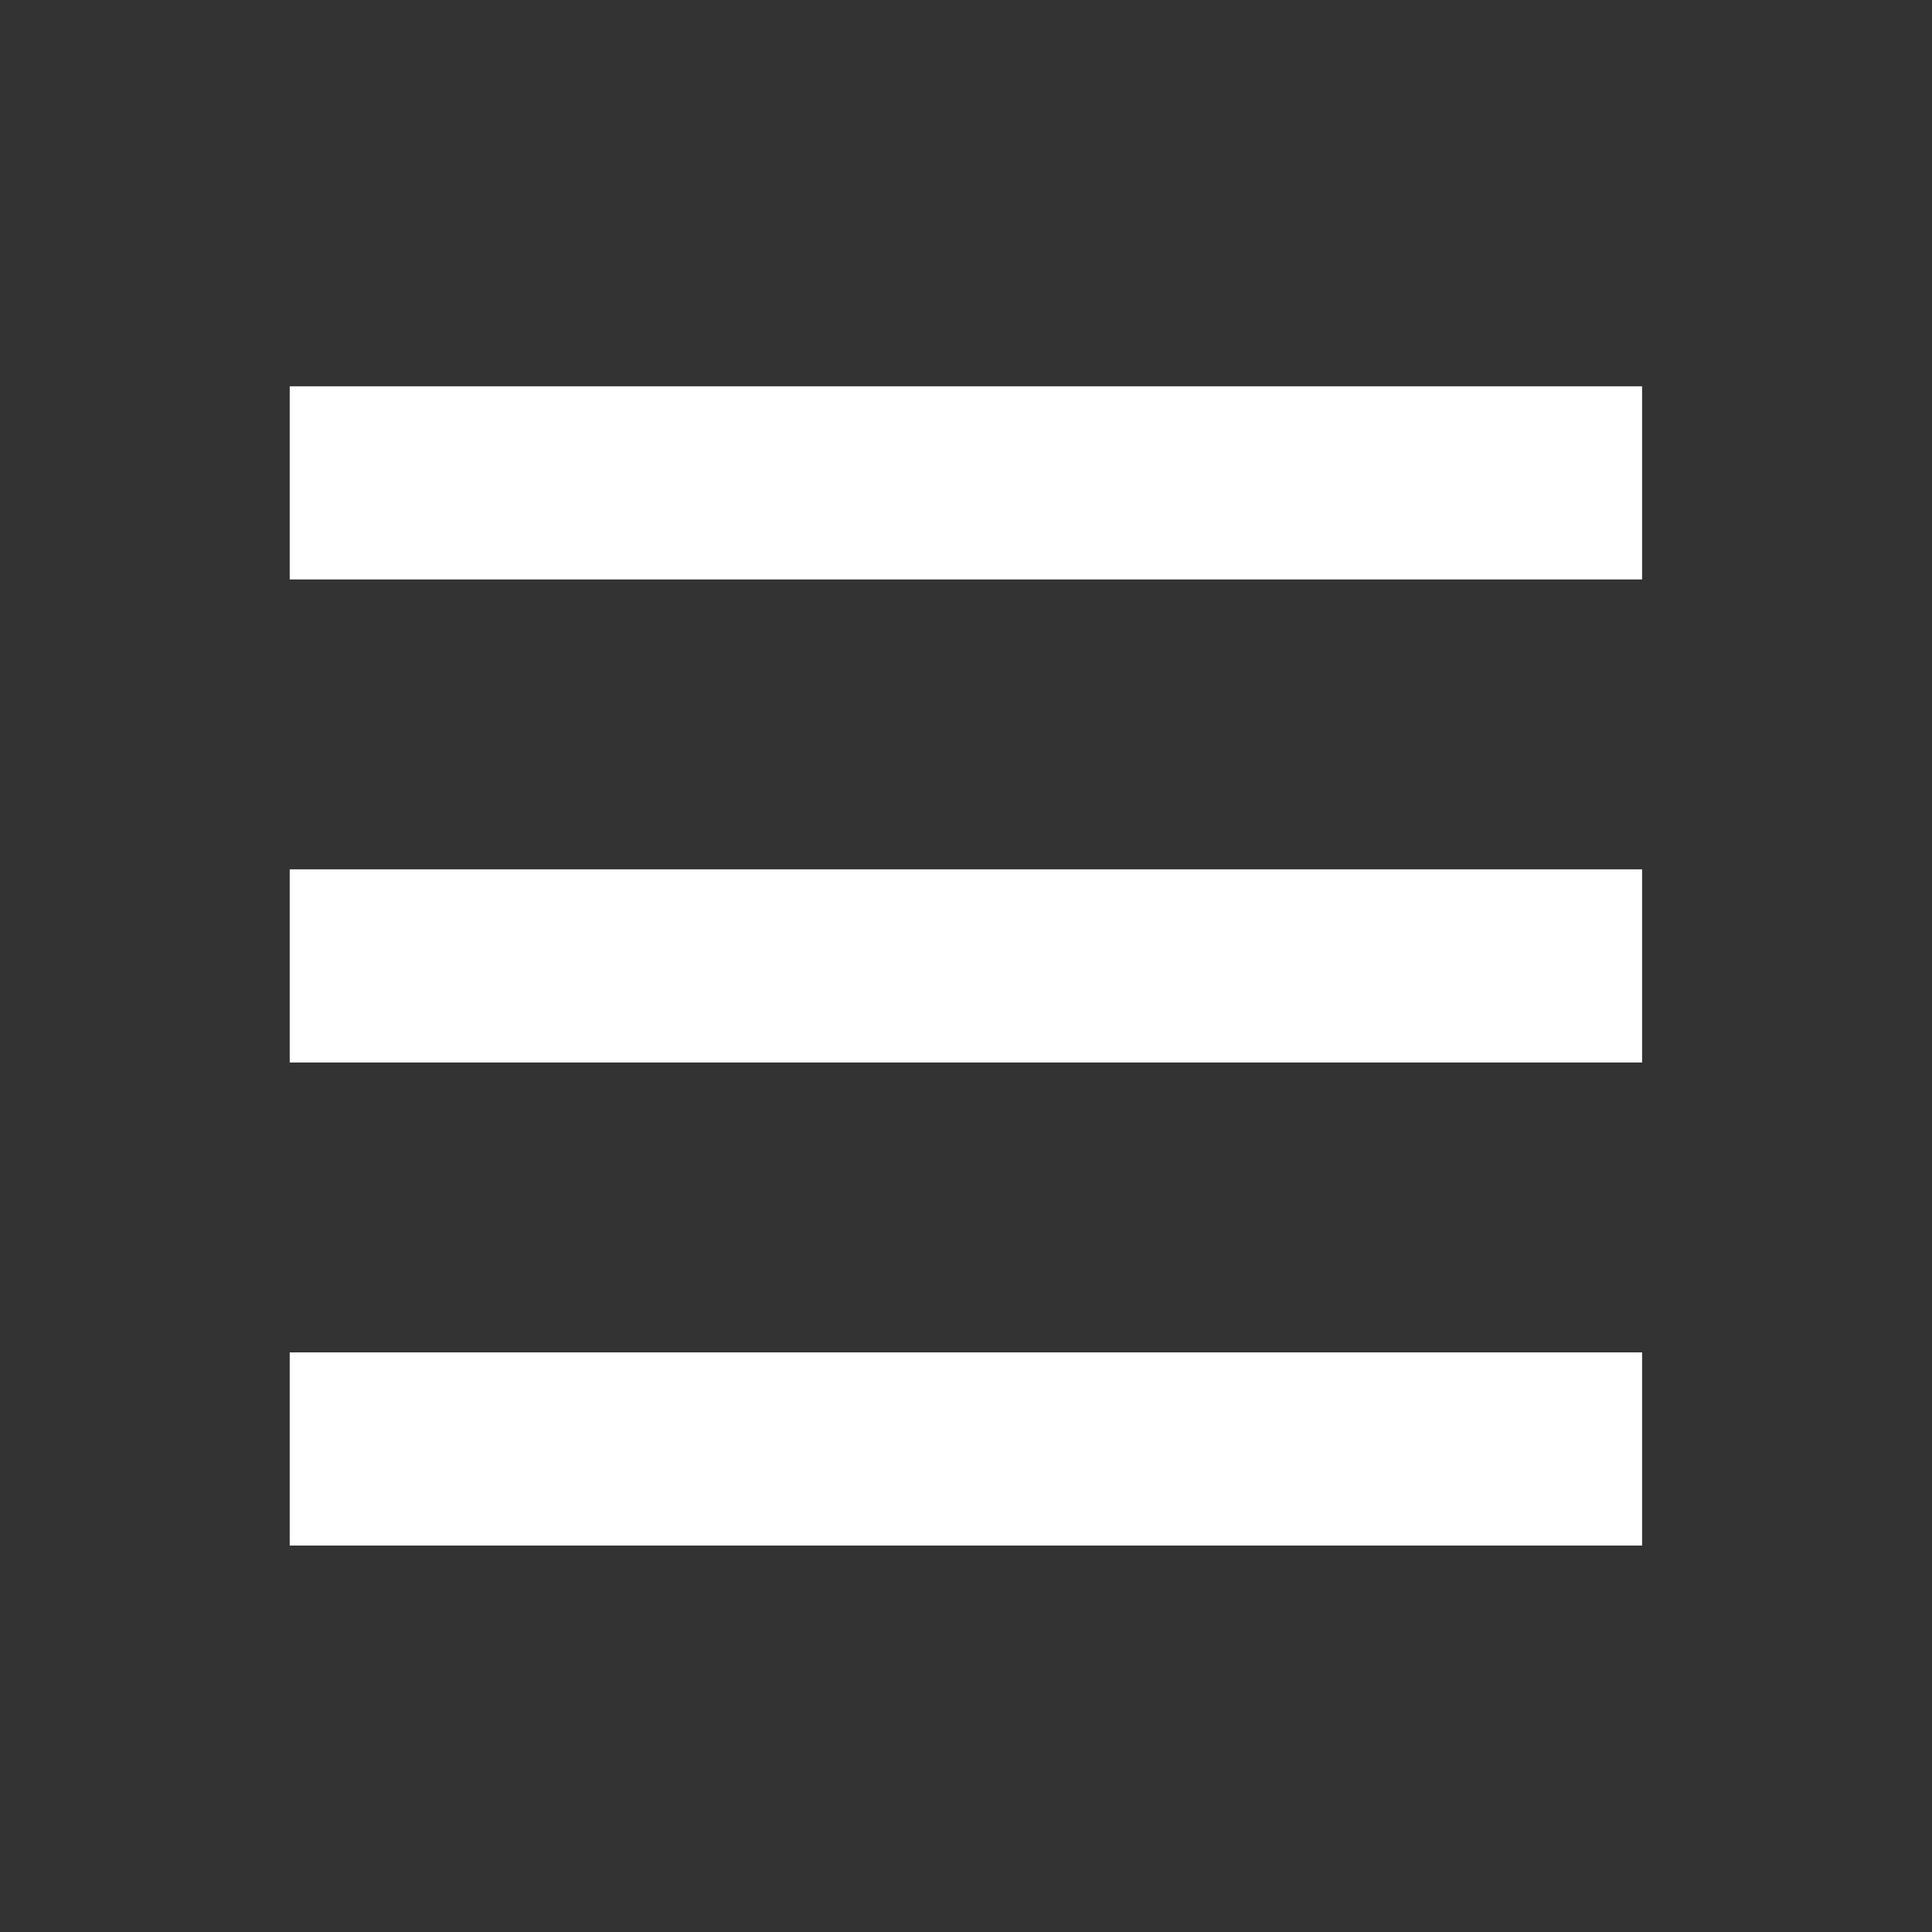
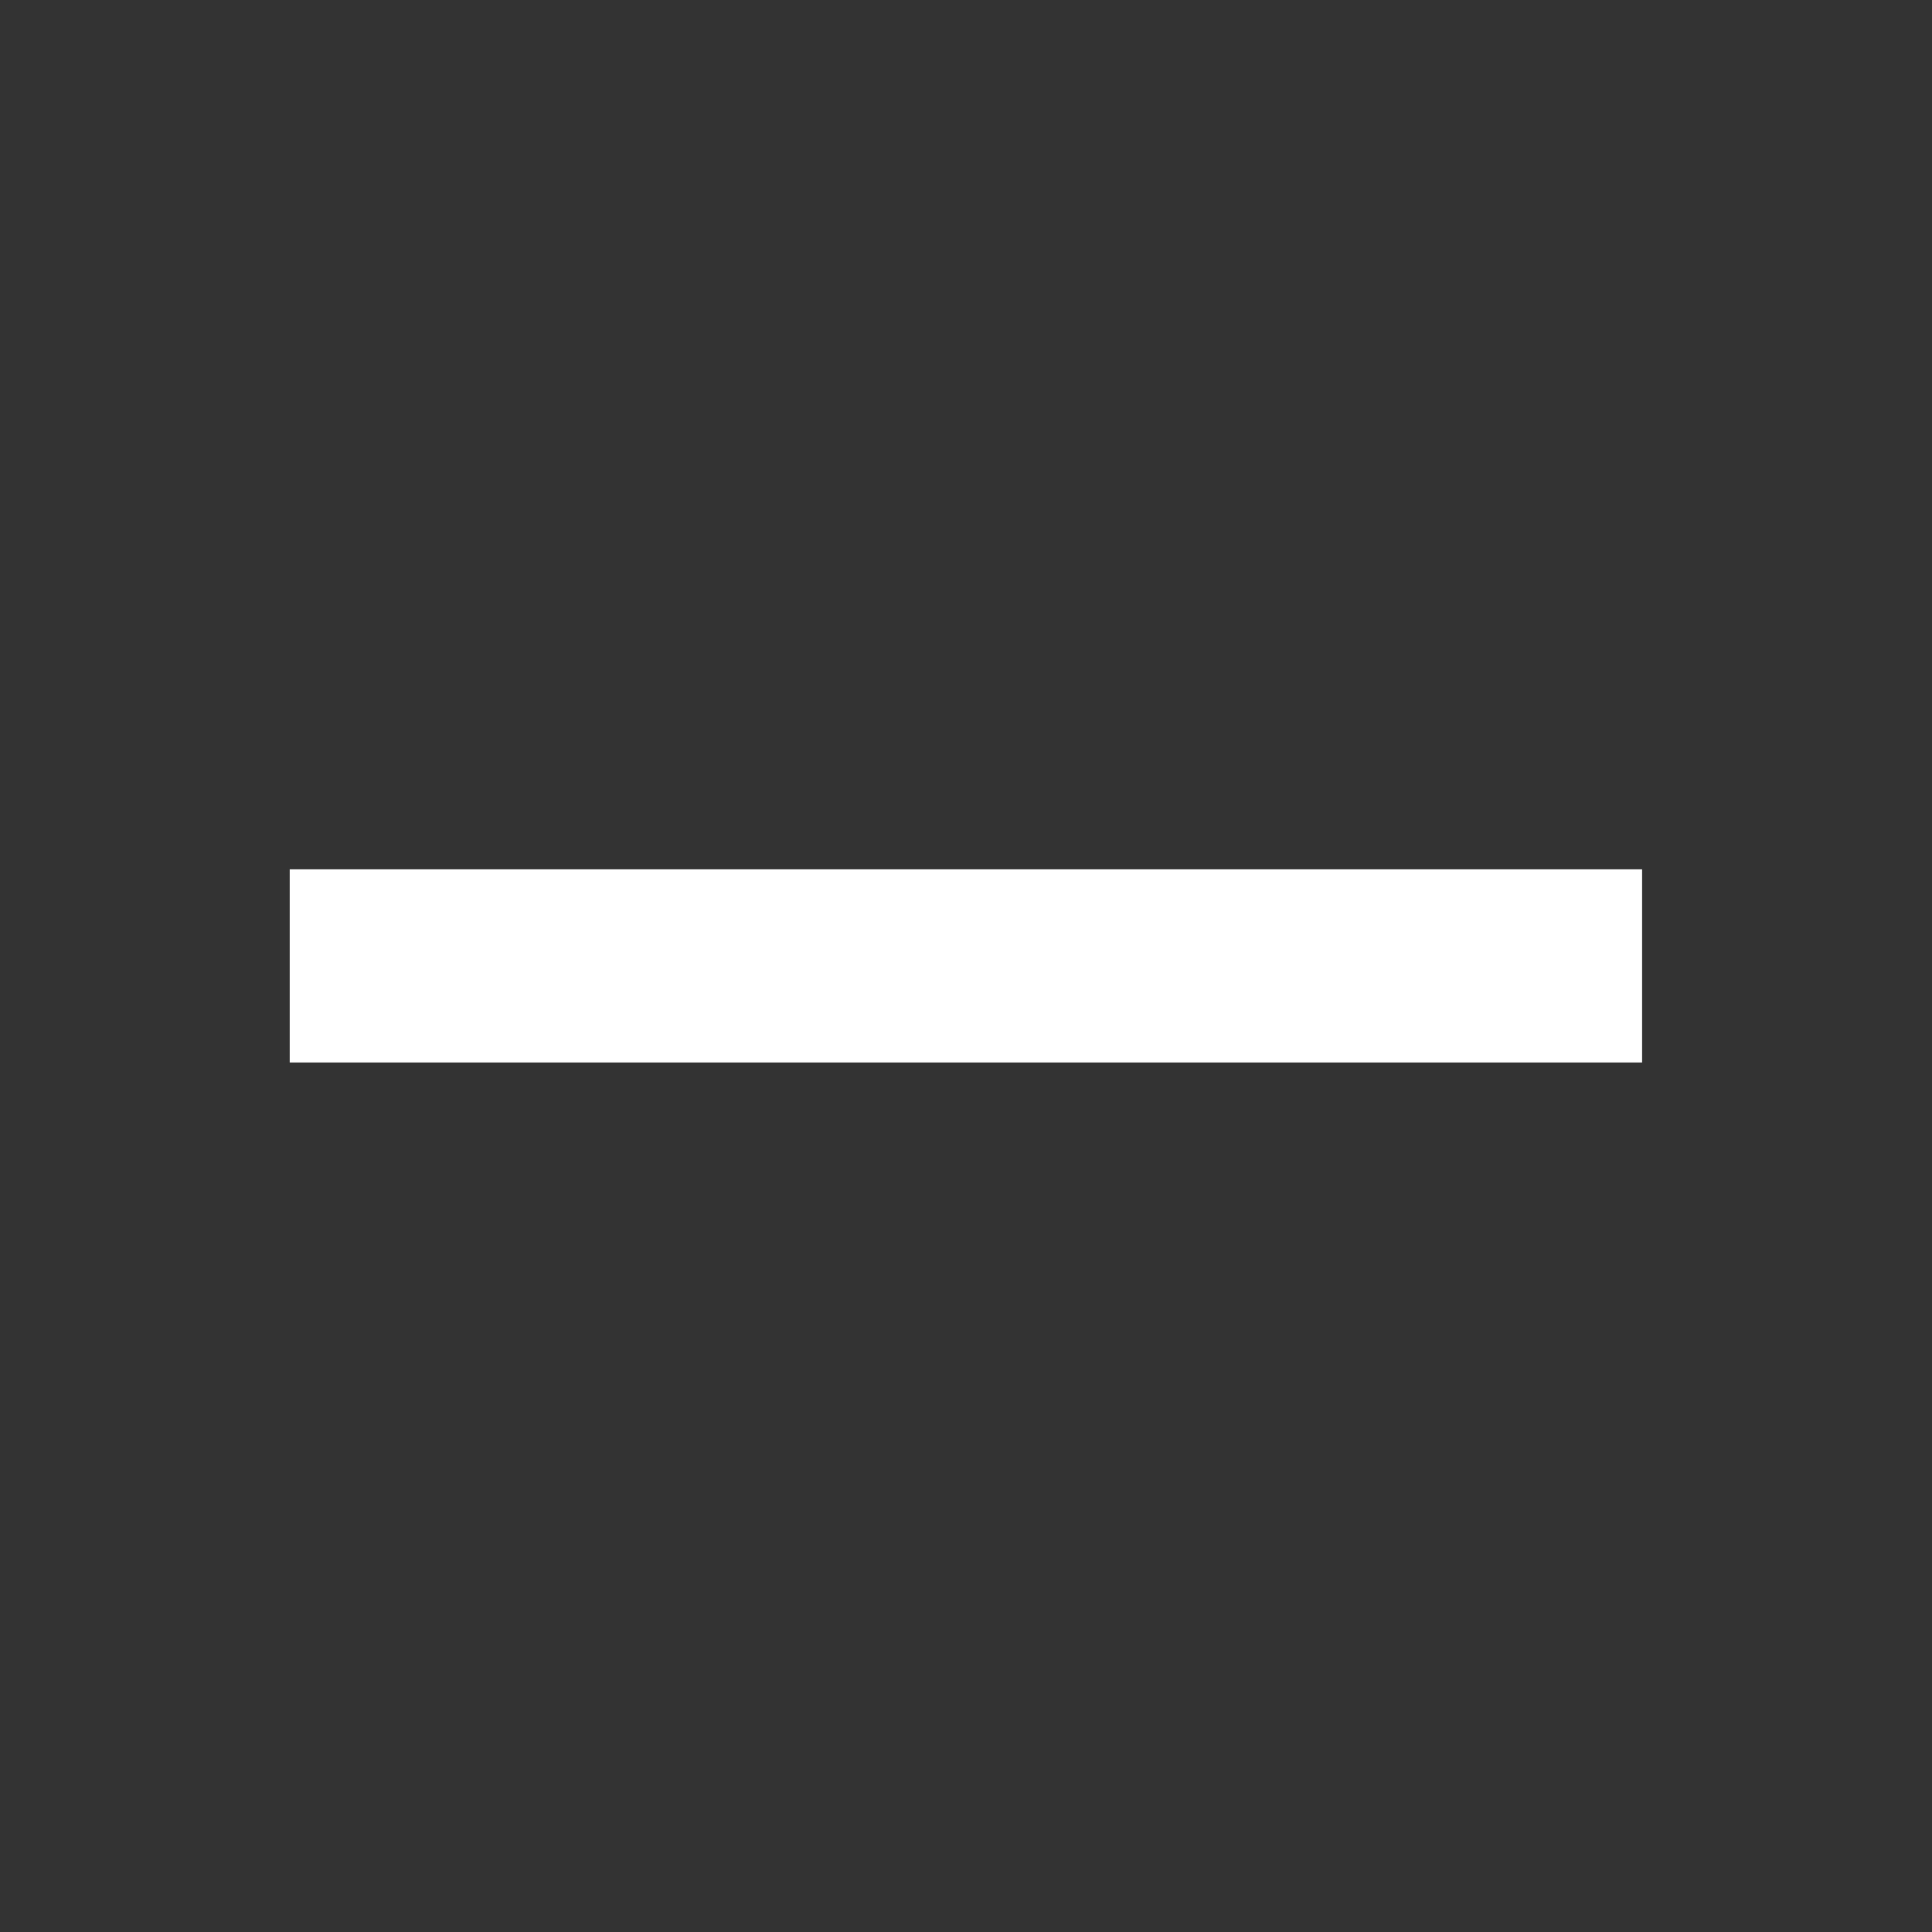
<svg xmlns="http://www.w3.org/2000/svg" xmlns:ns1="http://www.inkscape.org/namespaces/inkscape" xmlns:ns2="http://sodipodi.sourceforge.net/DTD/sodipodi-0.dtd" width="10.583mm" height="10.583mm" viewBox="0 0 10.583 10.583" version="1.1" id="svg5" ns1:export-filename="burger.svg" ns1:export-xdpi="96" ns1:export-ydpi="96" ns2:docname="burger.svg">
  <rect x="0" y="0" width="10.583" height="10.583" fill="#333333" stroke="none" />
  <ns2:namedview id="namedview7" pagecolor="#ffffff" bordercolor="#000000" borderopacity="0.25" ns1:showpageshadow="2" ns1:pageopacity="0.0" ns1:pagecheckerboard="0" ns1:deskcolor="#d1d1d1" ns1:document-units="mm" showgrid="false" />
  <defs id="defs2" />
  <g ns1:label="Layer 1" ns1:groupmode="layer" id="layer1" style="display:inline">
    <g id="g1306" transform="translate(0,0.132)">
      <rect style="opacity:0;fill:#000000;stroke-width:1.159;stroke-dasharray:4.635, 1.159" id="rect234" width="10.583" height="10.583" x="-2.0074463e-08" y="-0.132" />
      <g id="g1294" transform="translate(1.058,1.984)">
-         <rect style="opacity:1;fill:#ffffff;stroke-width:0.708;stroke-dasharray:2.832, 0.708" id="rect342" width="7.408" height="1.058" x="0.529" y="-5.9604645e-08" />
        <rect style="opacity:1;fill:#ffffff;stroke-width:0.708;stroke-dasharray:2.832, 0.708" id="rect398" width="7.408" height="1.058" x="0.529" y="2.646" />
-         <rect style="opacity:1;fill:#ffffff;stroke-width:0.708;stroke-dasharray:2.832, 0.708" id="rect400" width="7.408" height="1.058" x="0.529" y="5.292" />
      </g>
    </g>
  </g>
</svg>